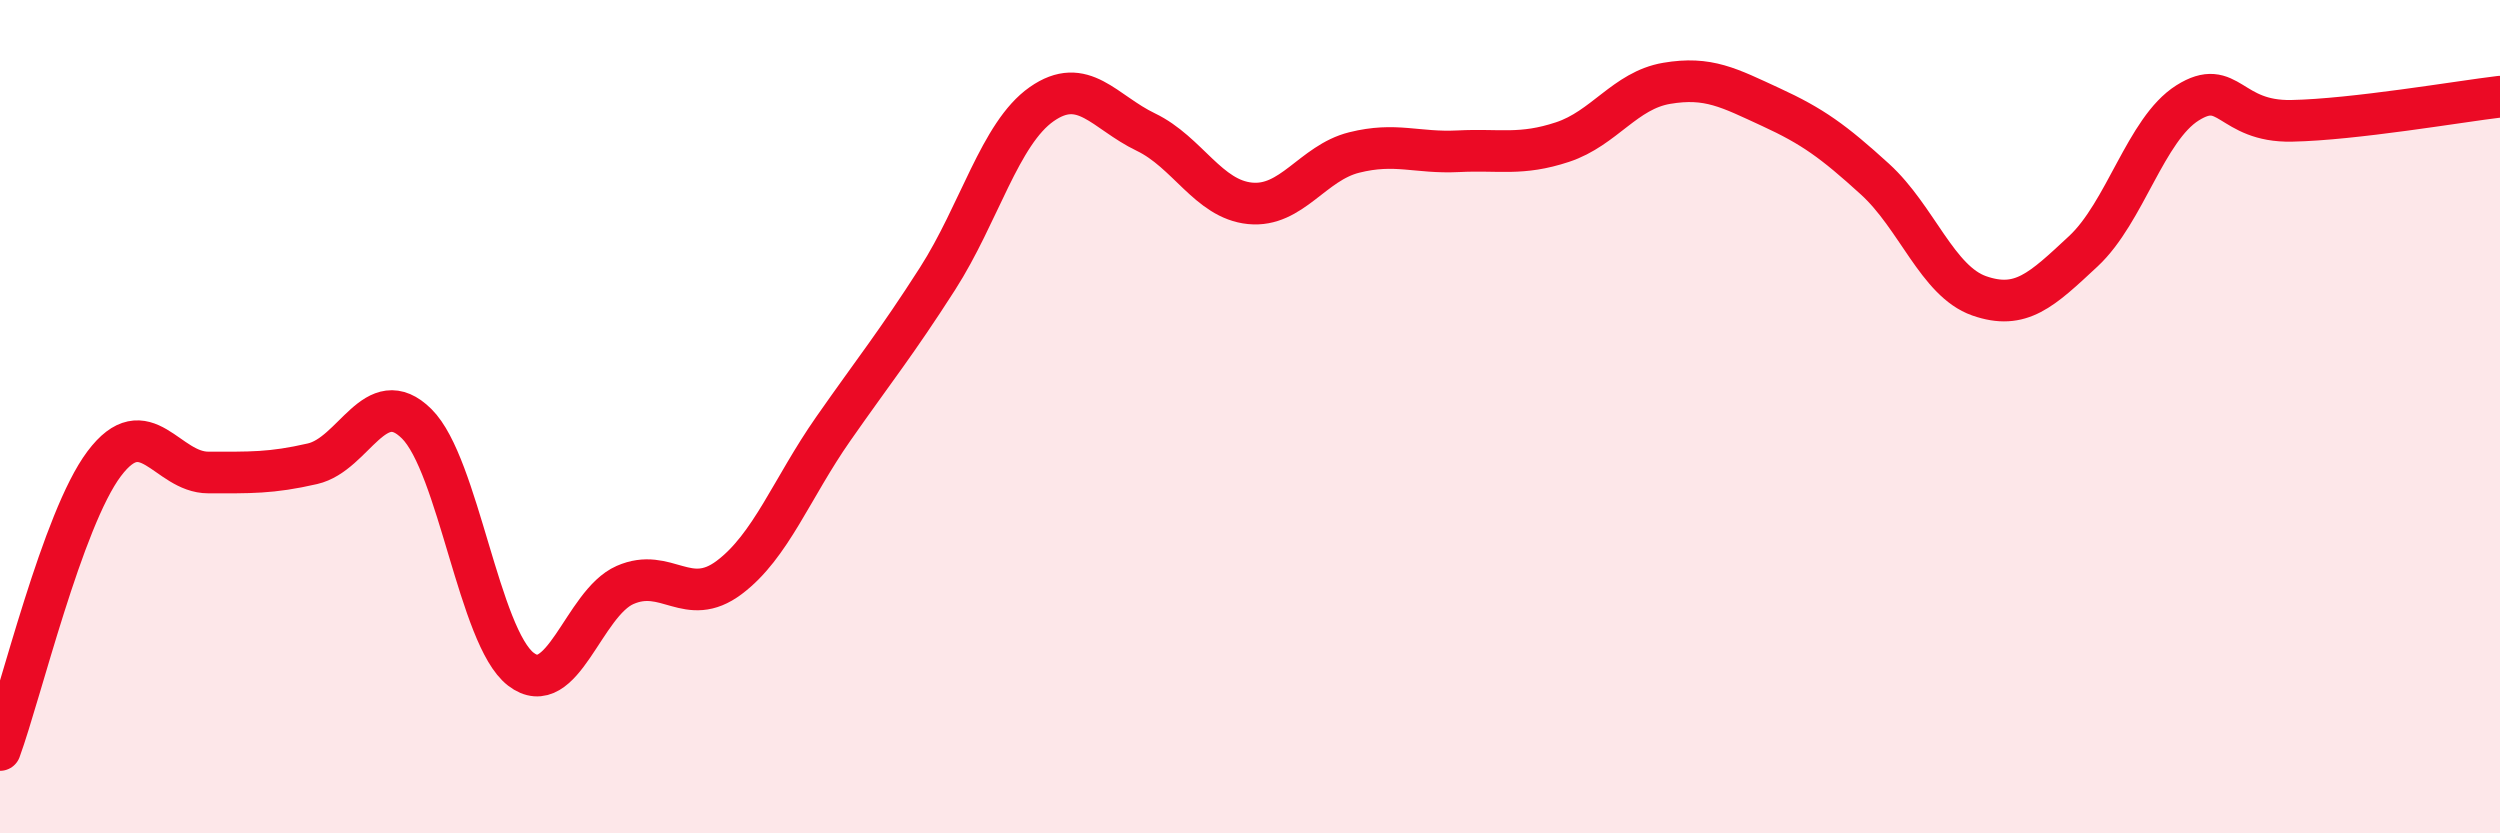
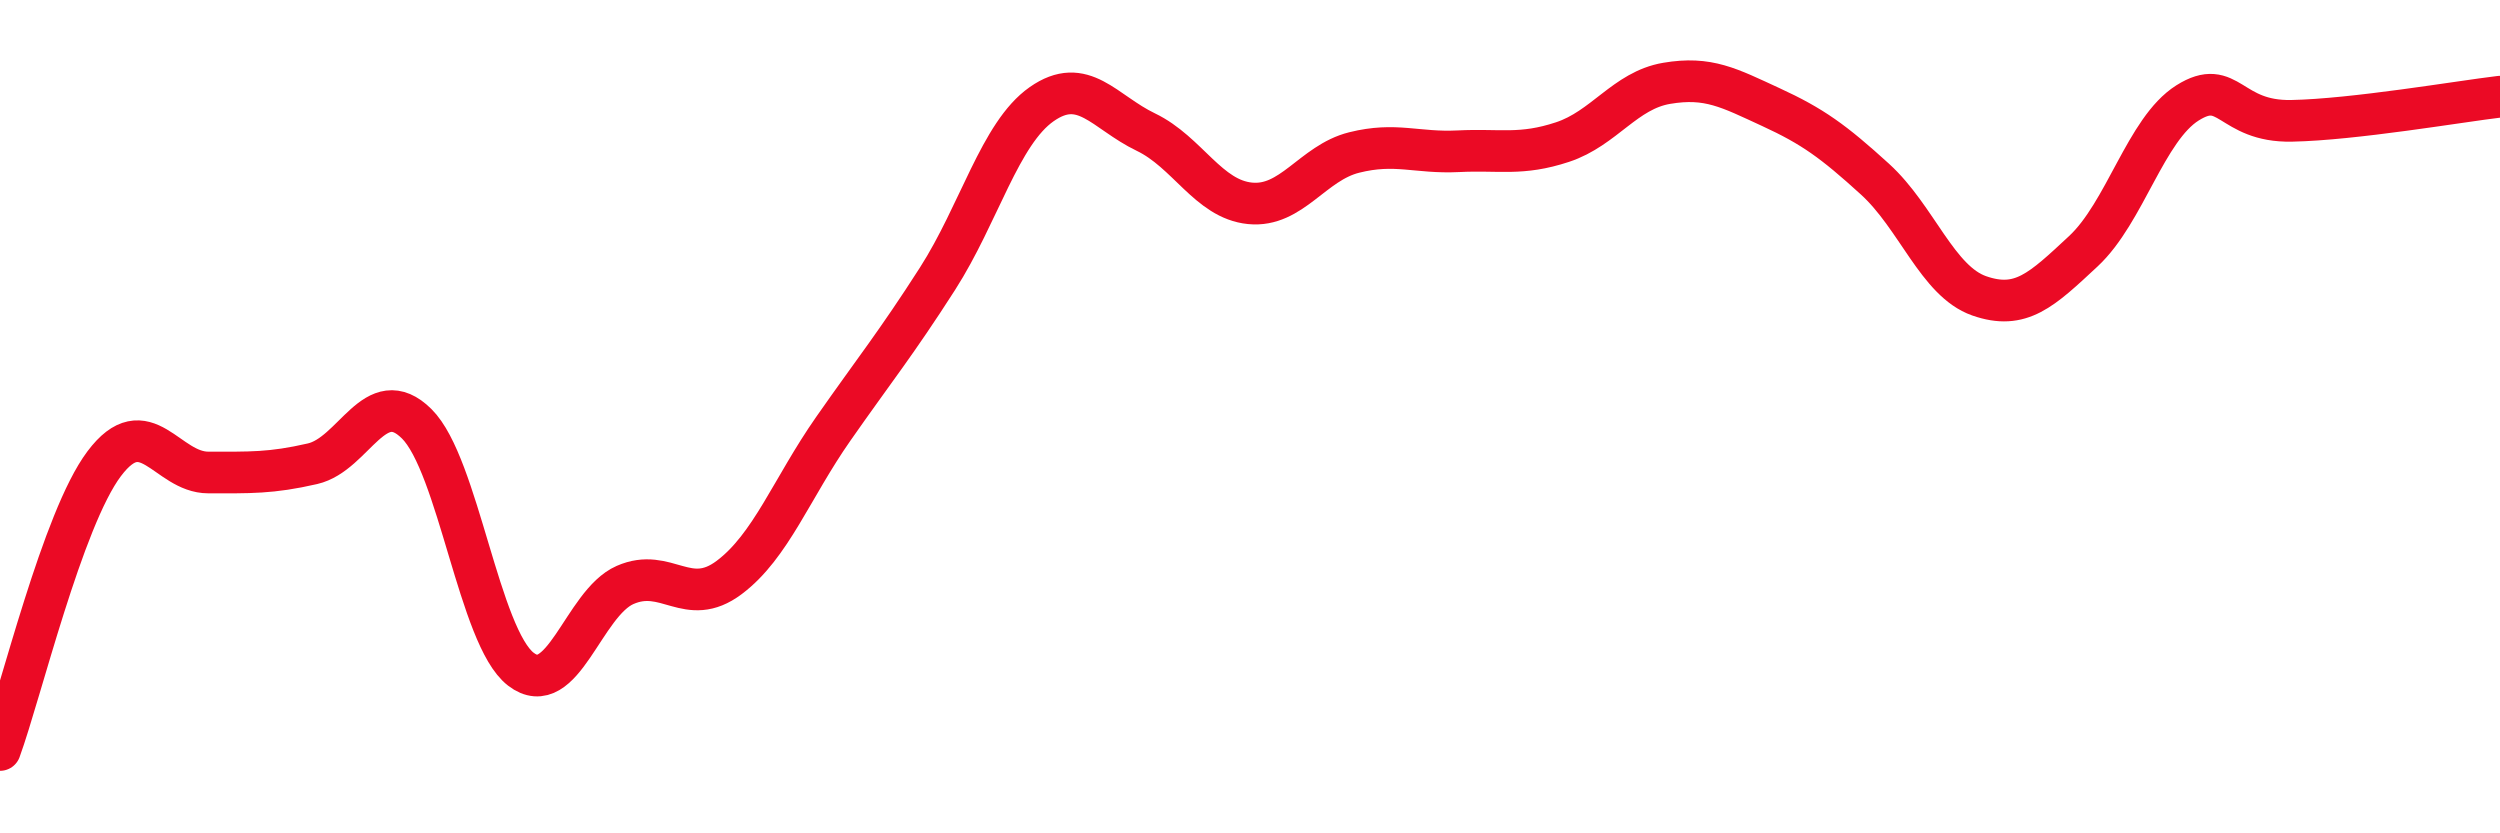
<svg xmlns="http://www.w3.org/2000/svg" width="60" height="20" viewBox="0 0 60 20">
-   <path d="M 0,18 C 0.5,16.63 1.5,12.46 2.5,11.13 C 3.5,9.8 4,11.34 5,11.34 C 6,11.34 6.5,11.36 7.5,11.13 C 8.5,10.9 9,9.18 10,10.17 C 11,11.16 11.5,15.29 12.5,16.06 C 13.5,16.83 14,14.48 15,14.04 C 16,13.6 16.5,14.61 17.5,13.86 C 18.5,13.11 19,11.72 20,10.29 C 21,8.86 21.5,8.25 22.5,6.69 C 23.5,5.13 24,3.2 25,2.5 C 26,1.8 26.5,2.69 27.5,3.17 C 28.5,3.65 29,4.78 30,4.88 C 31,4.98 31.5,3.91 32.5,3.66 C 33.5,3.41 34,3.68 35,3.63 C 36,3.58 36.5,3.74 37.5,3.41 C 38.5,3.08 39,2.17 40,2 C 41,1.83 41.5,2.11 42.5,2.57 C 43.5,3.03 44,3.39 45,4.3 C 46,5.21 46.5,6.75 47.5,7.1 C 48.5,7.45 49,6.96 50,6.03 C 51,5.1 51.5,3.1 52.5,2.47 C 53.5,1.84 53.5,2.93 55,2.9 C 56.5,2.87 59,2.44 60,2.32L60 20L0 20Z" fill="#EB0A25" opacity="0.1" stroke-linecap="round" stroke-linejoin="round" />
  <path d="M 0,18 C 0.5,16.63 1.5,12.46 2.5,11.13 C 3.5,9.8 4,11.34 5,11.34 C 6,11.34 6.5,11.36 7.5,11.13 C 8.5,10.9 9,9.18 10,10.17 C 11,11.16 11.5,15.29 12.5,16.06 C 13.5,16.83 14,14.48 15,14.04 C 16,13.6 16.5,14.61 17.5,13.86 C 18.5,13.11 19,11.72 20,10.29 C 21,8.86 21.5,8.25 22.5,6.69 C 23.5,5.13 24,3.2 25,2.5 C 26,1.8 26.5,2.69 27.5,3.17 C 28.5,3.65 29,4.78 30,4.88 C 31,4.98 31.5,3.91 32.5,3.66 C 33.5,3.41 34,3.68 35,3.63 C 36,3.58 36.5,3.74 37.5,3.41 C 38.5,3.08 39,2.17 40,2 C 41,1.83 41.5,2.11 42.5,2.57 C 43.5,3.03 44,3.39 45,4.3 C 46,5.21 46.5,6.75 47.5,7.1 C 48.5,7.45 49,6.96 50,6.03 C 51,5.1 51.5,3.1 52.5,2.47 C 53.5,1.84 53.5,2.93 55,2.9 C 56.5,2.87 59,2.44 60,2.32" stroke="#EB0A25" stroke-width="1" fill="none" stroke-linecap="round" stroke-linejoin="round" />
</svg>